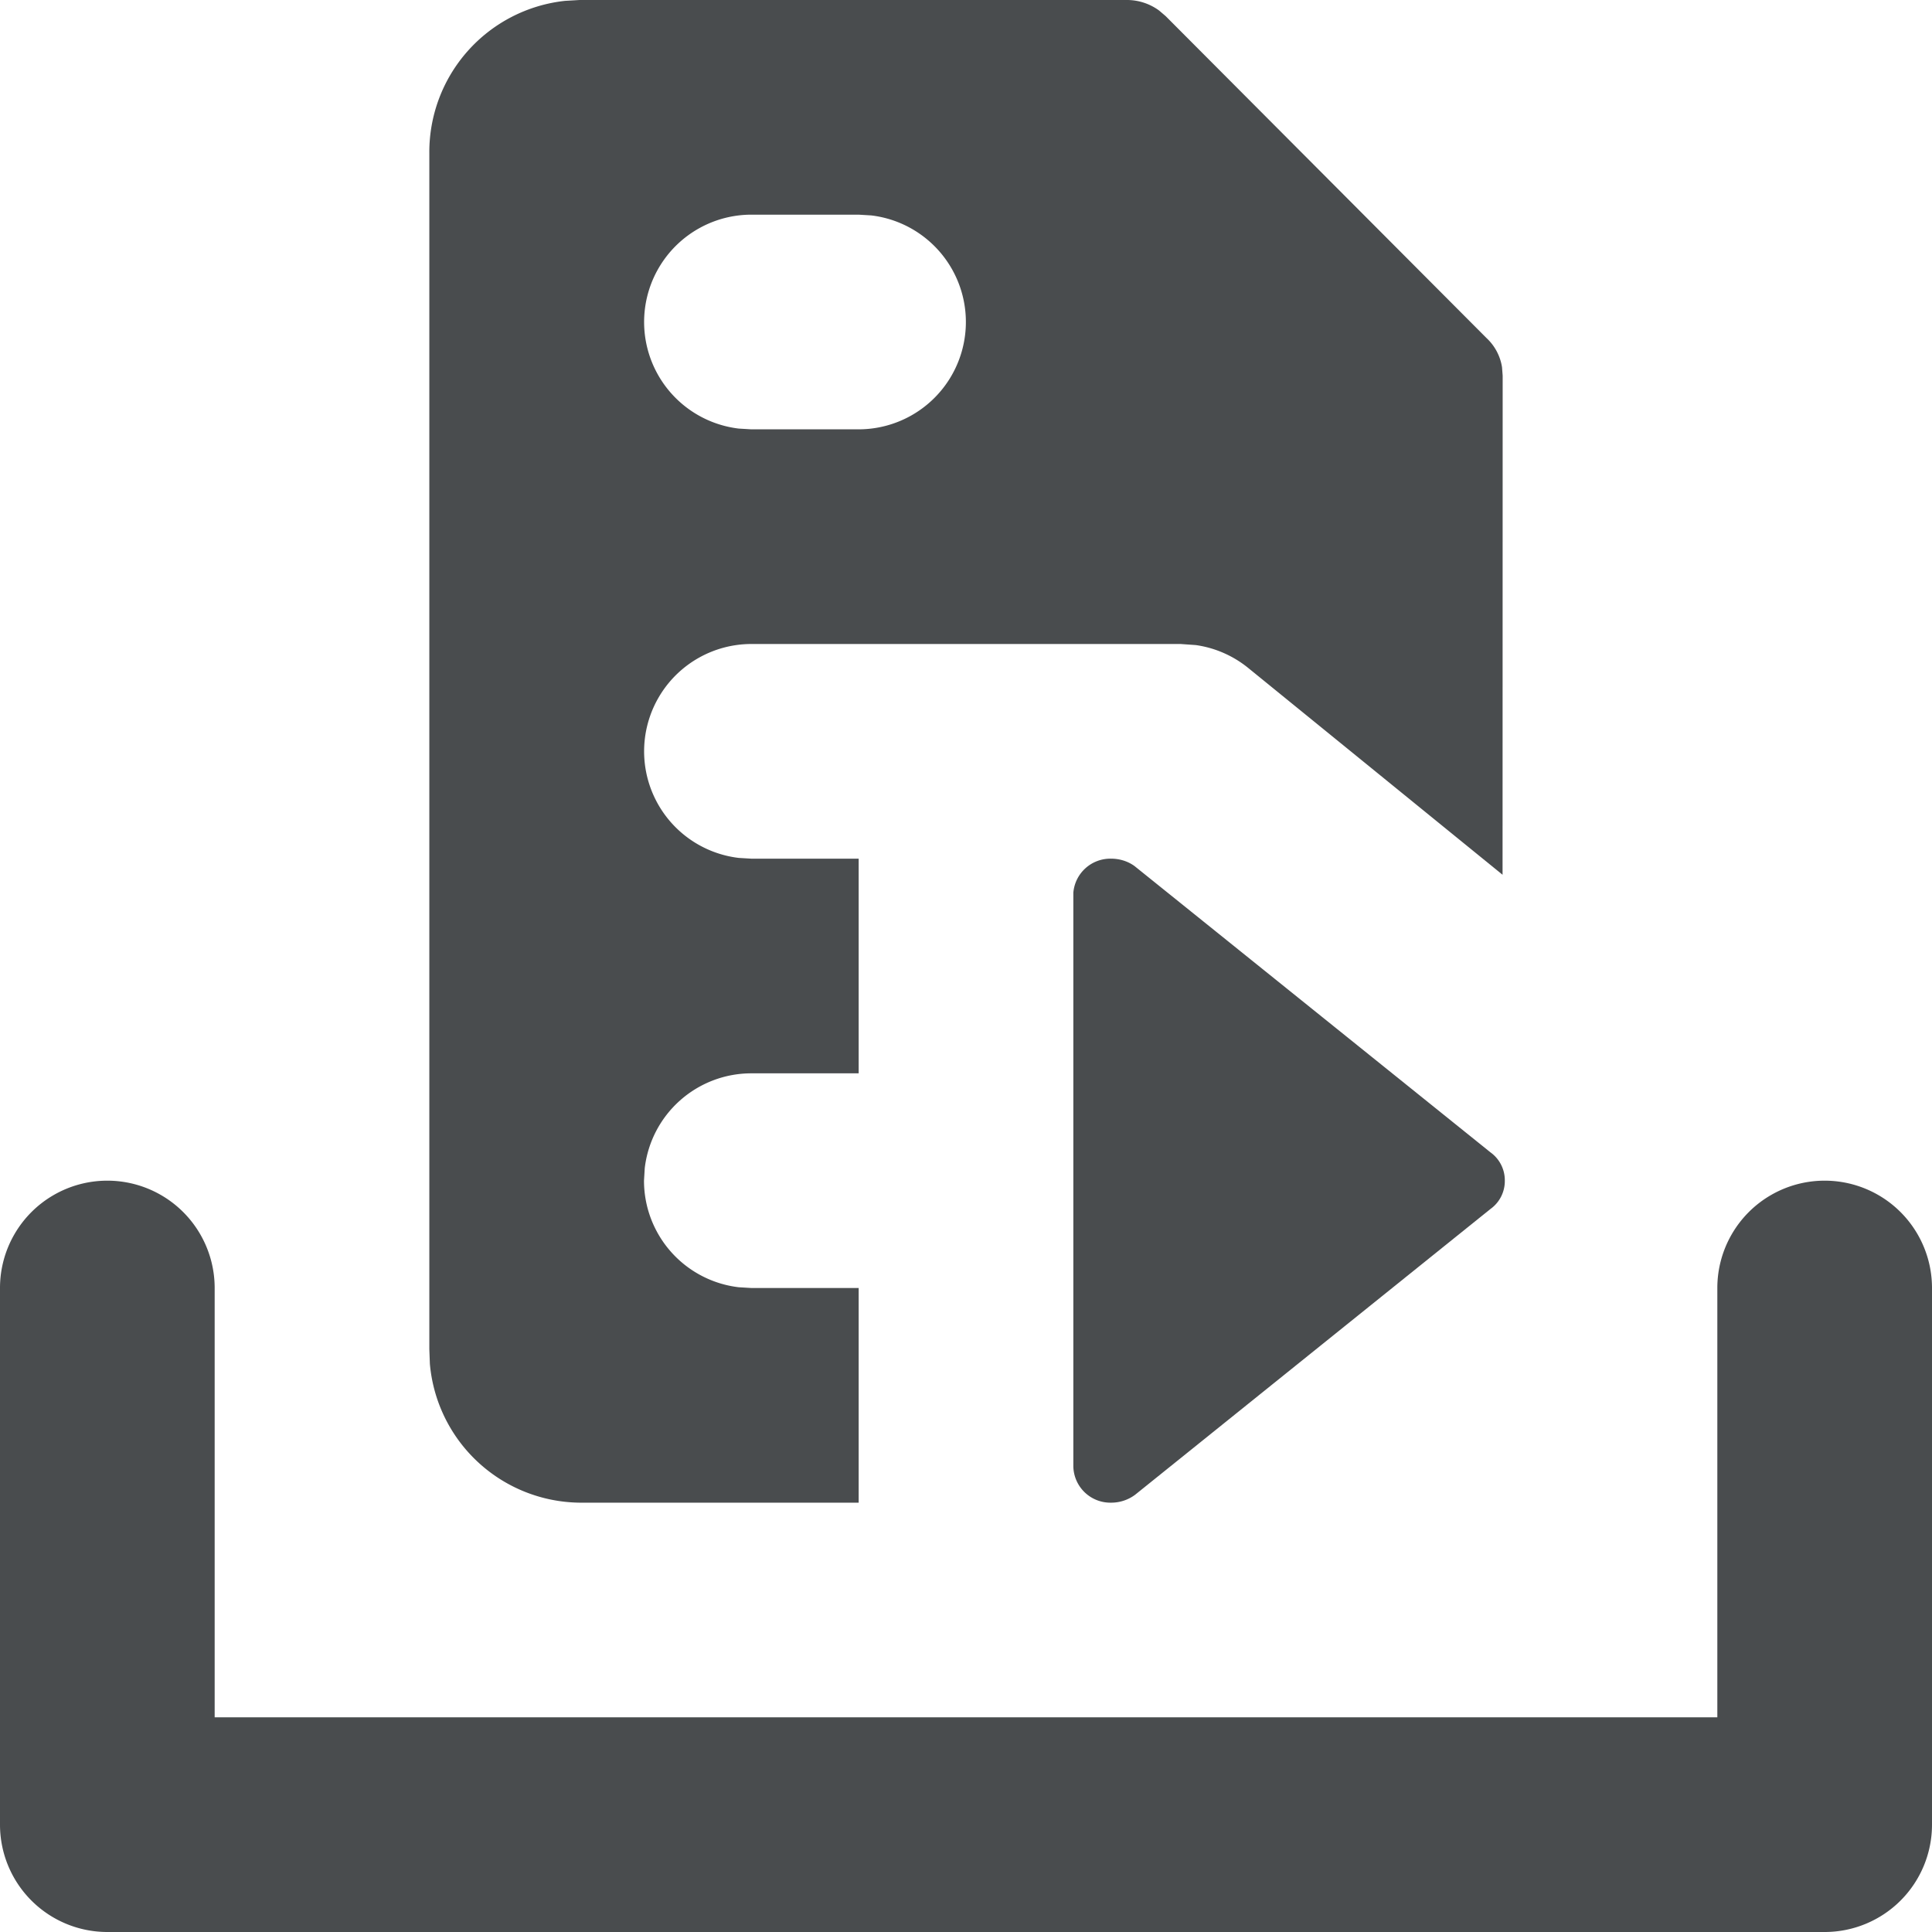
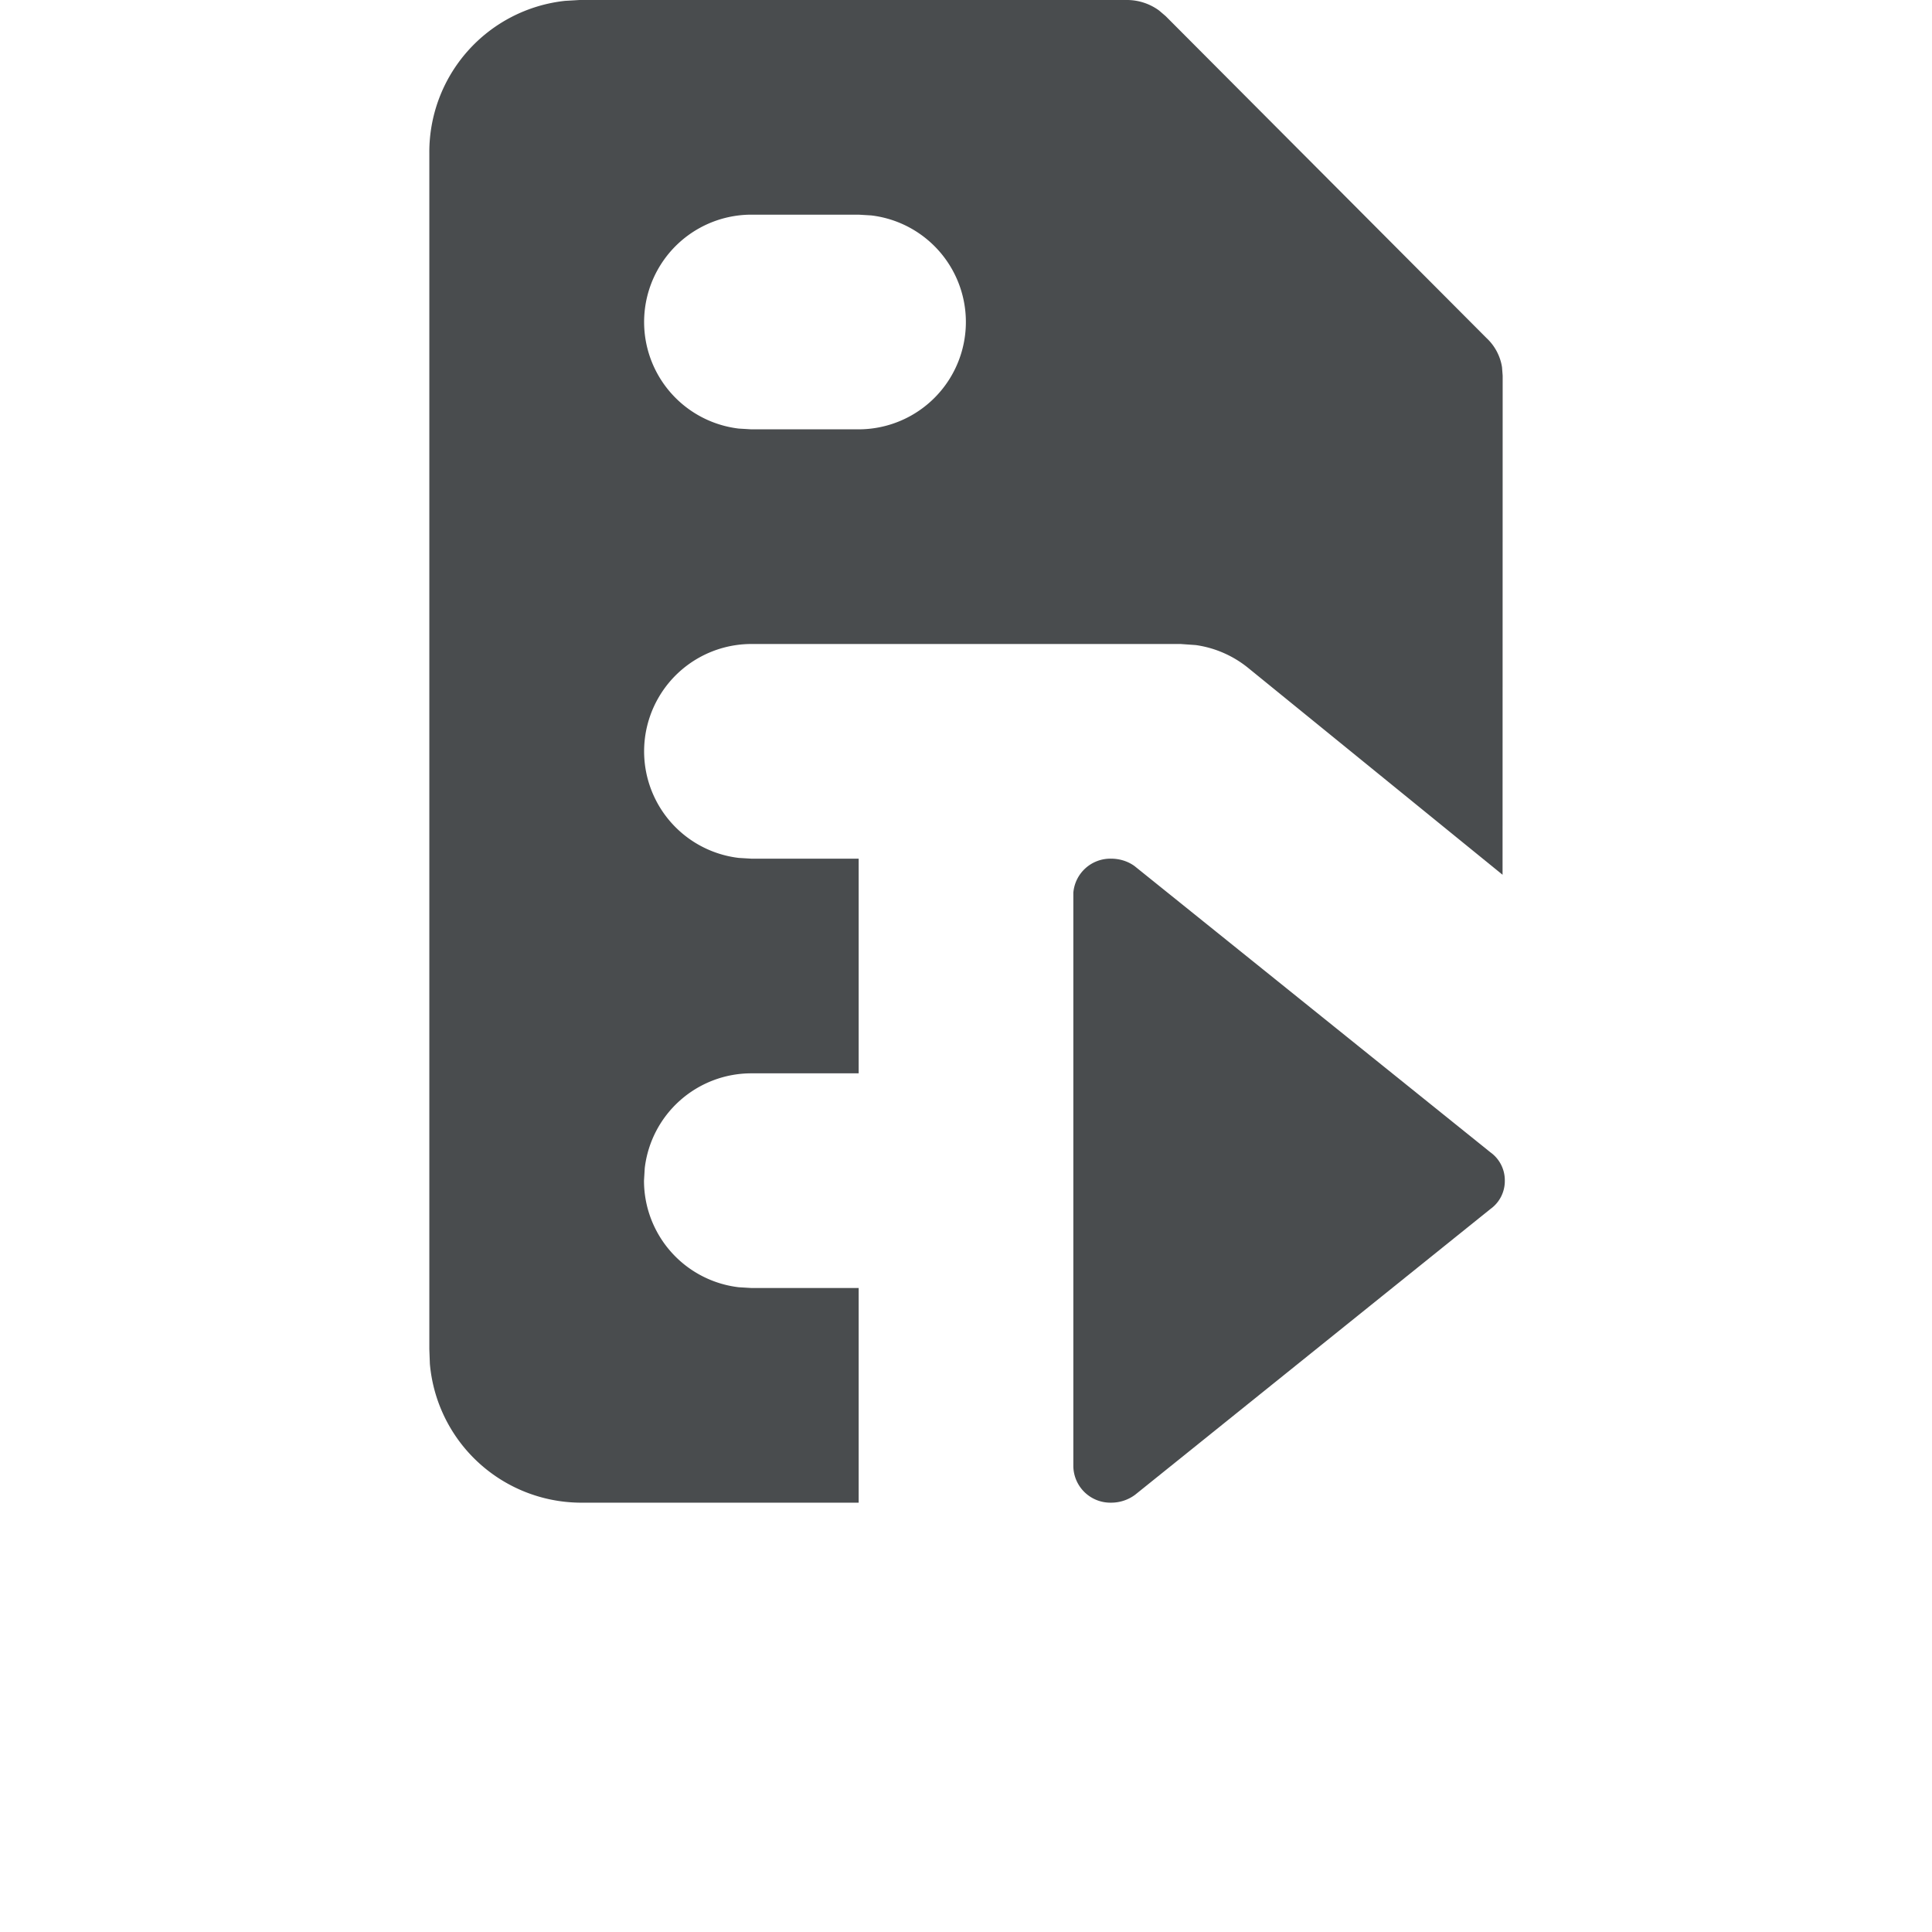
<svg xmlns="http://www.w3.org/2000/svg" width="800px" height="800px" viewBox="0 0 18 18">
  <g fill="#494C4E" fill-rule="nonzero">
-     <path d="M18 12v5a1 1 0 01-1 1H1a1 1 0 01-1-1v-5a1 1 0 012 0v4h14v-4a1 1 0 012 0z" />
    <path d="M10.5 0c.108 0 .213.035.299.098l.061.052 2.99 3a.47.47 0 01.144.271L14 3.5l-.001 4.65-2.37-1.927a.995.995 0 00-.488-.213L11 6H7a1 1 0 00-.117 1.993L7 8h1v2H7a1 1 0 00-.993.883L6 11a1 1 0 00.883.993L7 12h1v2H5.4a1.417 1.417 0 01-1.395-1.294L4 12.57V1.43A1.417 1.417 0 015.264.008L5.4 0h5.1zM8 2H7a1 1 0 00-.117 1.993L7 4h1a1 1 0 00.117-1.993L8 2z" />
    <path d="M14.02 11a.32.32 0 01-.134.264l-3.31 2.662a.372.372 0 01-.225.074.345.345 0 01-.351-.339V8.318A.346.346 0 0110.351 8c.079 0 .155.023.218.068l3.317 2.668a.32.32 0 01.134.264z" />
  </g>
</svg>